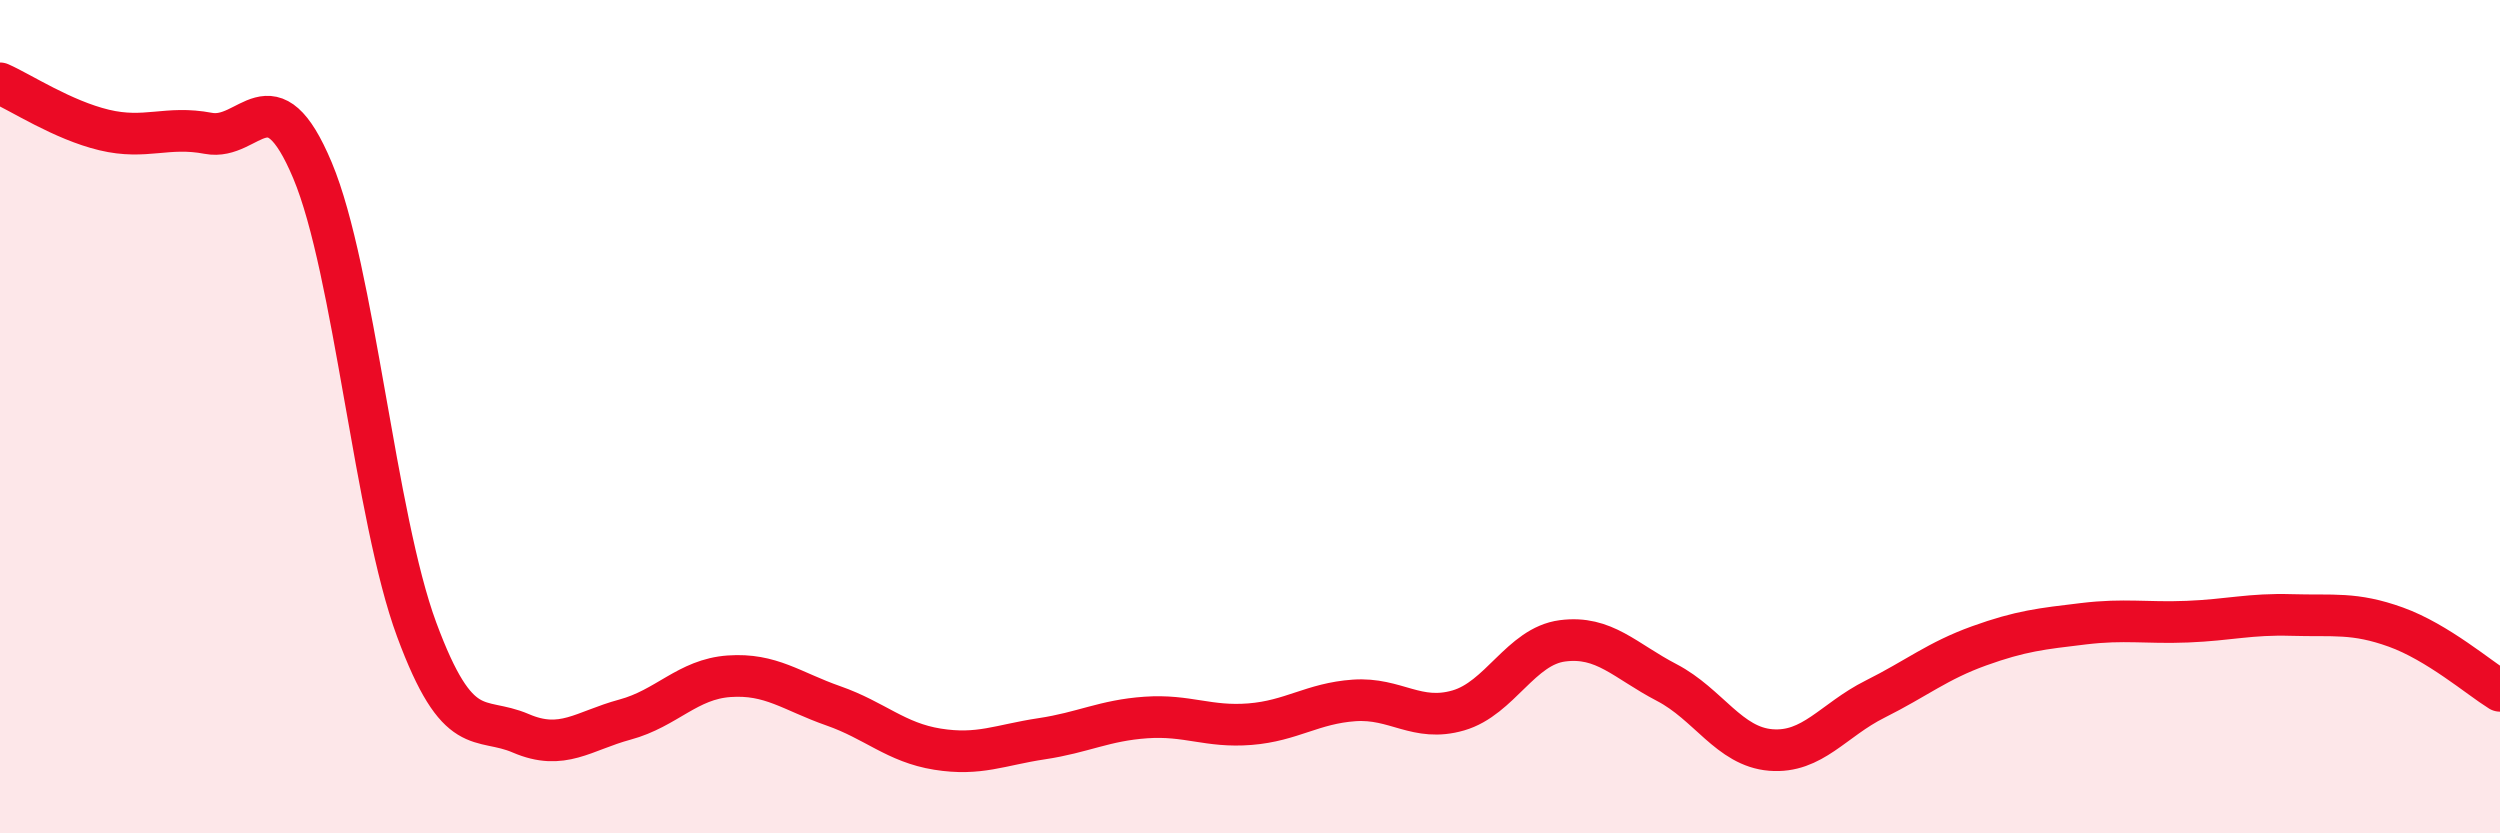
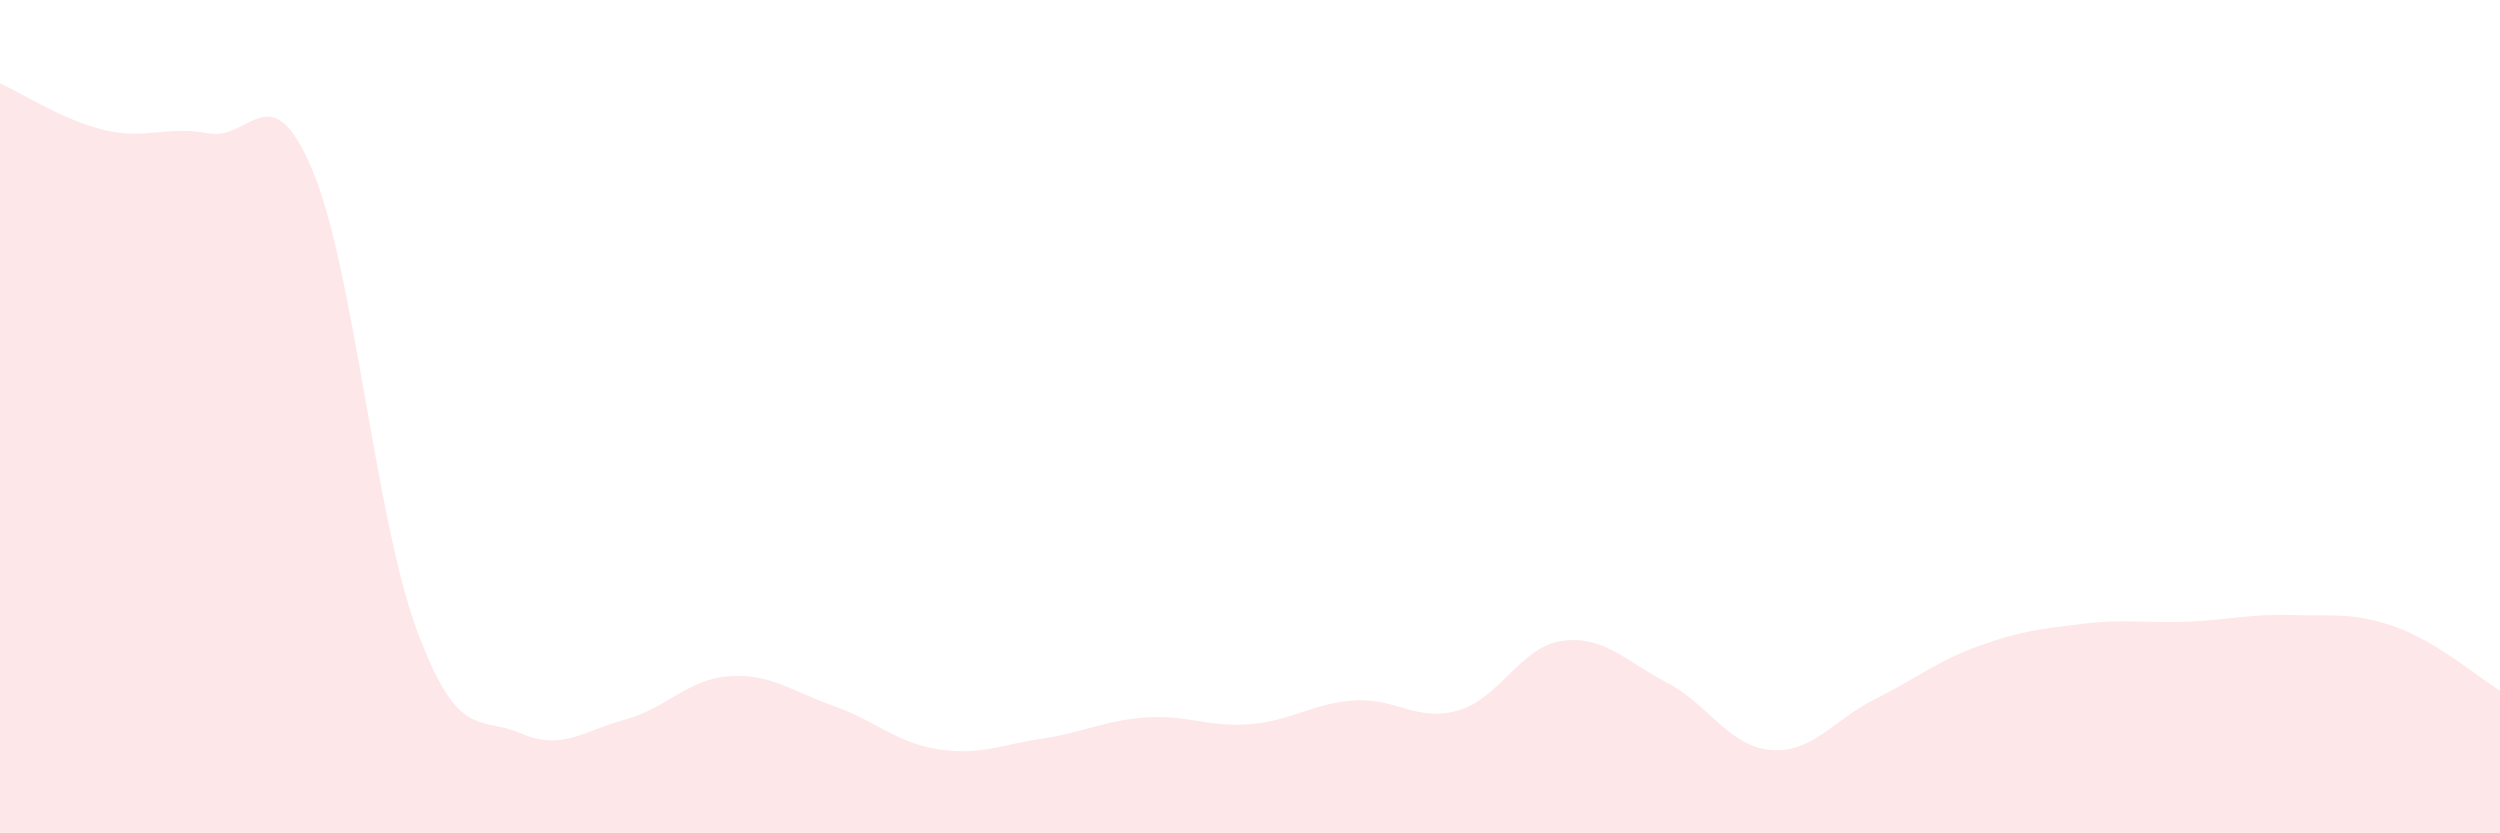
<svg xmlns="http://www.w3.org/2000/svg" width="60" height="20" viewBox="0 0 60 20">
  <path d="M 0,2 C 0.5,2.22 1.5,2.88 2.5,3.12 C 3.5,3.36 4,3.01 5,3.2 C 6,3.39 6.5,1.71 7.5,4.09 C 8.5,6.47 9,12.41 10,15.11 C 11,17.81 11.5,17.17 12.5,17.6 C 13.5,18.03 14,17.54 15,17.27 C 16,17 16.5,16.3 17.5,16.23 C 18.5,16.16 19,16.59 20,16.94 C 21,17.29 21.5,17.82 22.5,17.98 C 23.5,18.14 24,17.88 25,17.73 C 26,17.58 26.5,17.29 27.5,17.22 C 28.5,17.15 29,17.46 30,17.38 C 31,17.3 31.5,16.88 32.5,16.81 C 33.5,16.74 34,17.34 35,17.05 C 36,16.76 36.5,15.51 37.5,15.38 C 38.5,15.25 39,15.86 40,16.38 C 41,16.9 41.5,17.92 42.5,18 C 43.5,18.08 44,17.28 45,16.78 C 46,16.28 46.5,15.86 47.5,15.5 C 48.5,15.14 49,15.09 50,14.97 C 51,14.85 51.5,14.96 52.5,14.92 C 53.5,14.88 54,14.73 55,14.76 C 56,14.79 56.5,14.69 57.5,15.05 C 58.5,15.41 59.5,16.27 60,16.58L60 20L0 20Z" fill="#EB0A25" opacity="0.1" stroke-linecap="round" stroke-linejoin="round" />
-   <path d="M 0,2 C 0.5,2.22 1.5,2.88 2.5,3.12 C 3.5,3.36 4,3.01 5,3.2 C 6,3.39 6.5,1.71 7.5,4.09 C 8.5,6.47 9,12.41 10,15.11 C 11,17.81 11.5,17.17 12.5,17.6 C 13.5,18.03 14,17.54 15,17.27 C 16,17 16.5,16.3 17.5,16.23 C 18.5,16.16 19,16.59 20,16.94 C 21,17.29 21.5,17.82 22.5,17.98 C 23.5,18.14 24,17.88 25,17.73 C 26,17.58 26.5,17.29 27.5,17.22 C 28.5,17.15 29,17.46 30,17.38 C 31,17.3 31.5,16.88 32.5,16.81 C 33.5,16.74 34,17.34 35,17.05 C 36,16.76 36.5,15.51 37.5,15.38 C 38.5,15.25 39,15.86 40,16.38 C 41,16.9 41.5,17.92 42.5,18 C 43.5,18.08 44,17.28 45,16.78 C 46,16.28 46.5,15.86 47.5,15.5 C 48.5,15.14 49,15.09 50,14.97 C 51,14.85 51.5,14.96 52.5,14.92 C 53.5,14.88 54,14.73 55,14.76 C 56,14.79 56.5,14.69 57.5,15.05 C 58.5,15.41 59.5,16.27 60,16.58" stroke="#EB0A25" stroke-width="1" fill="none" stroke-linecap="round" stroke-linejoin="round" />
</svg>